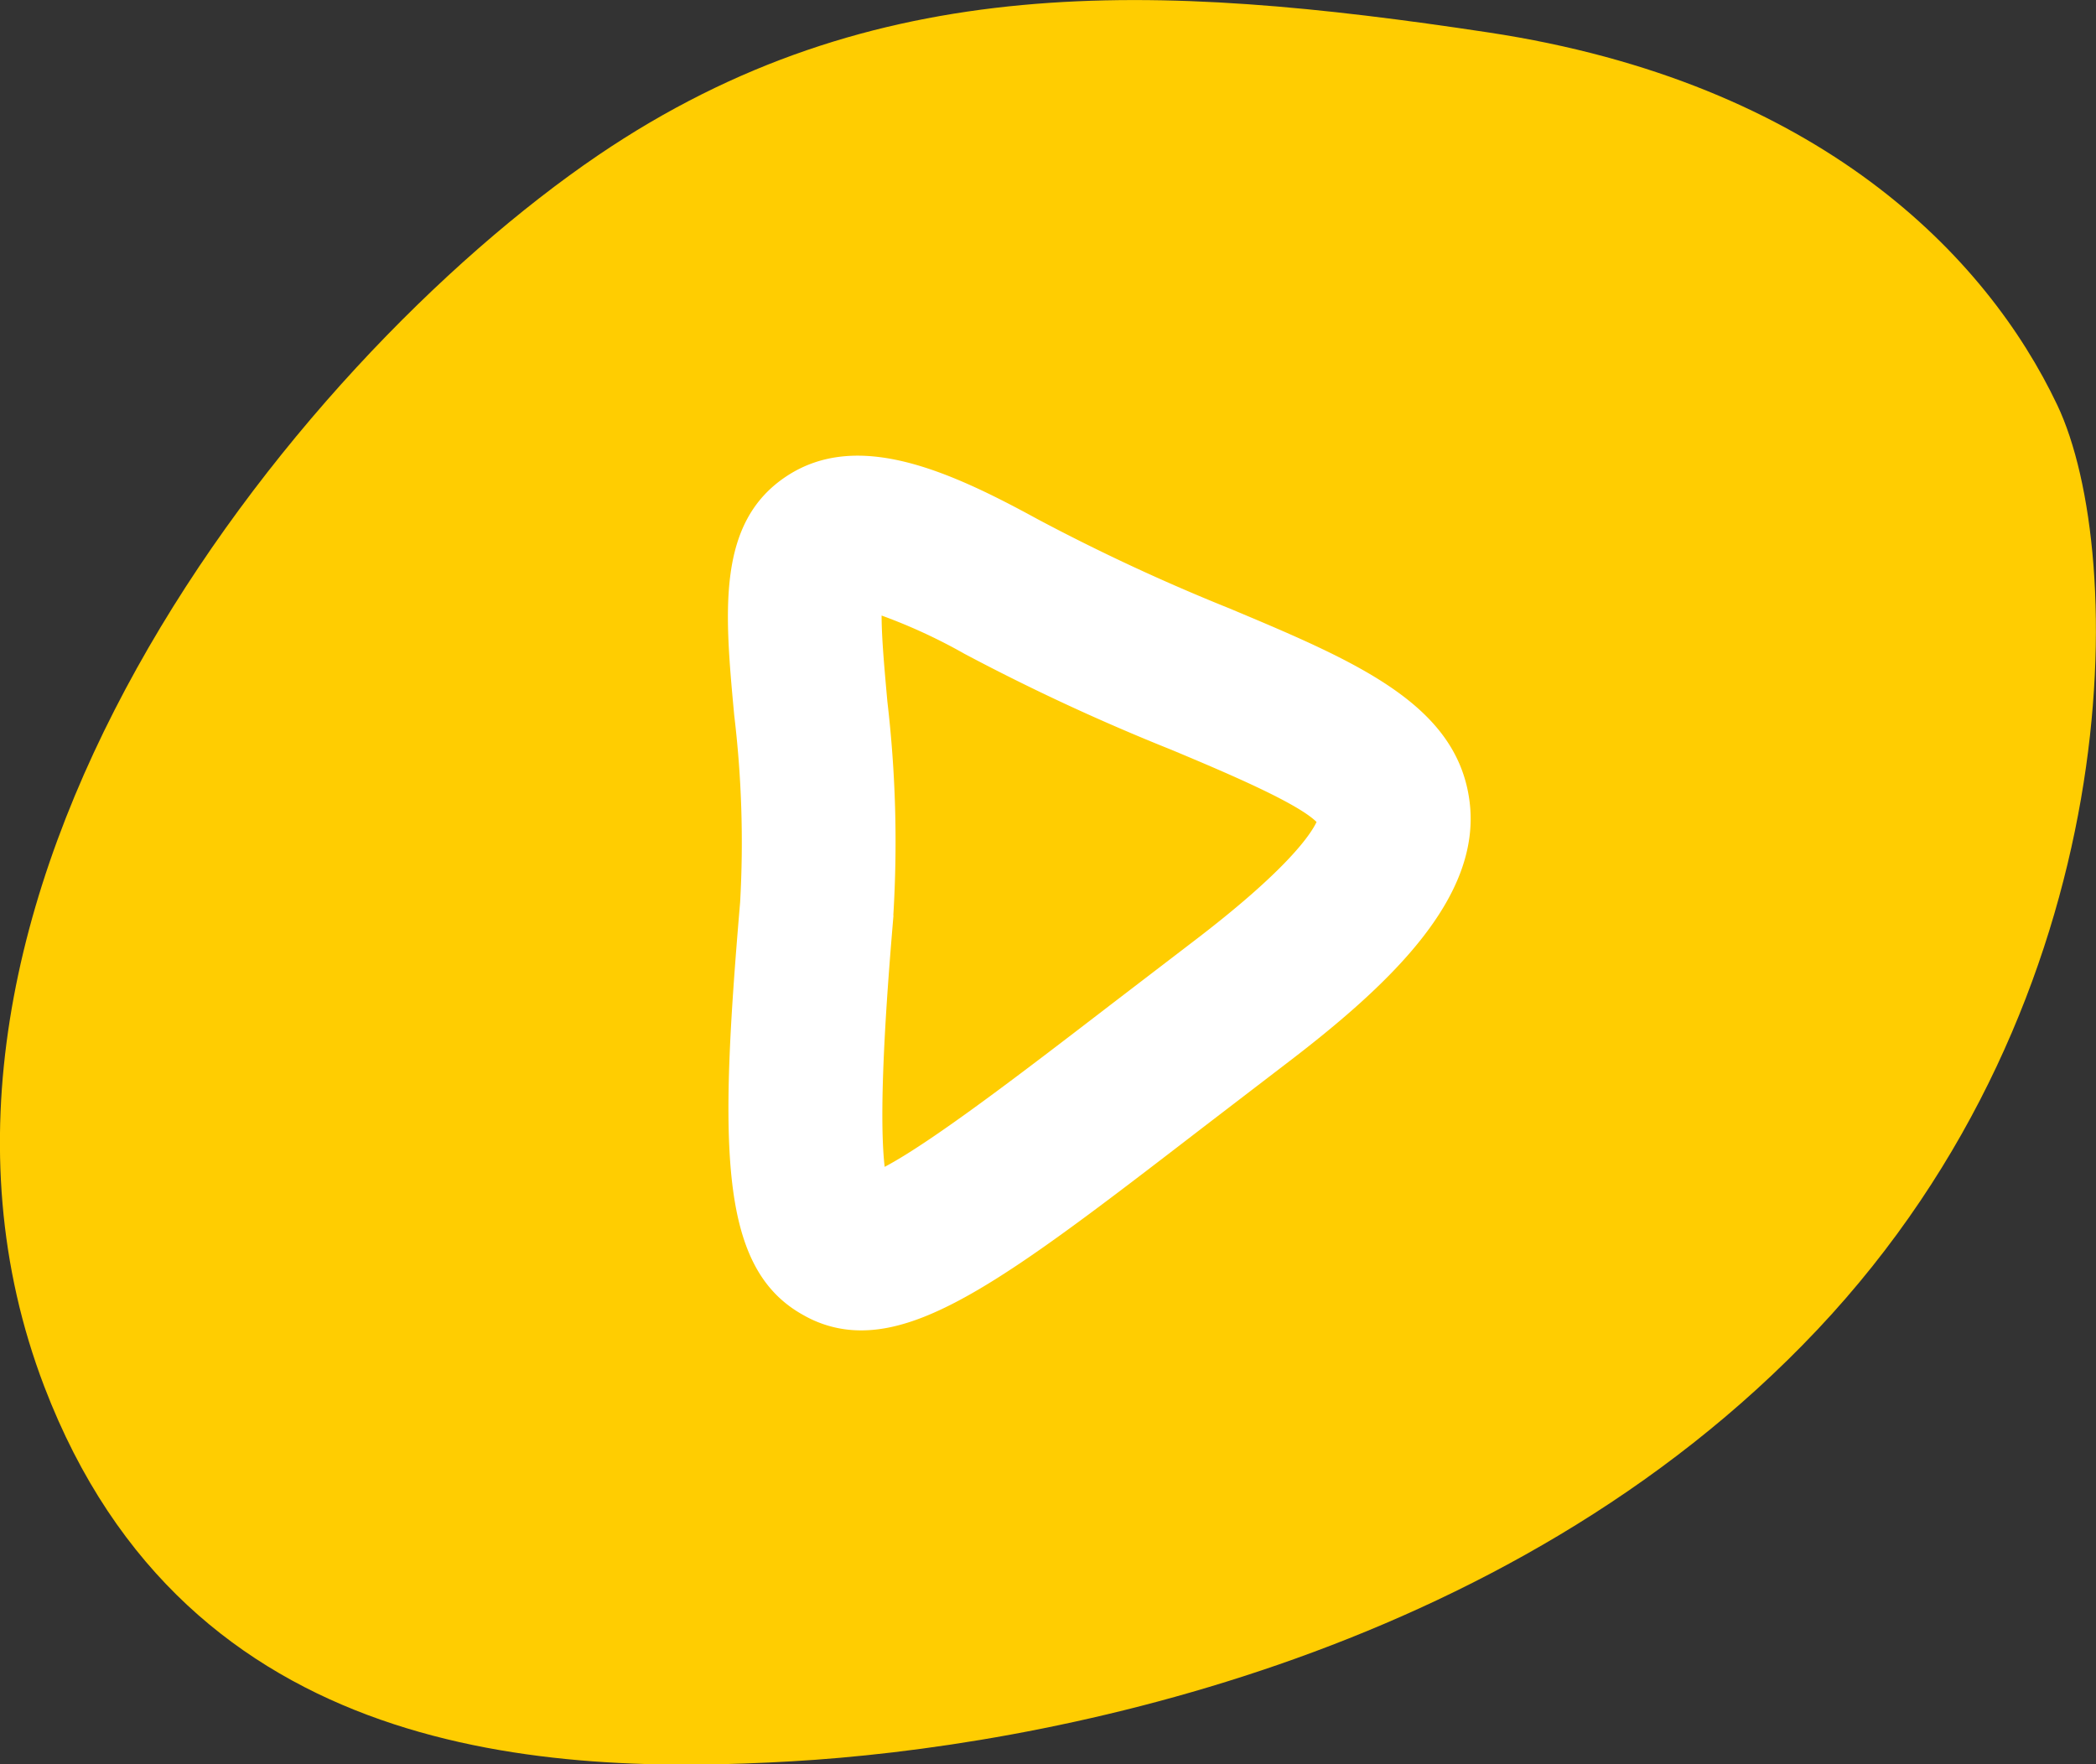
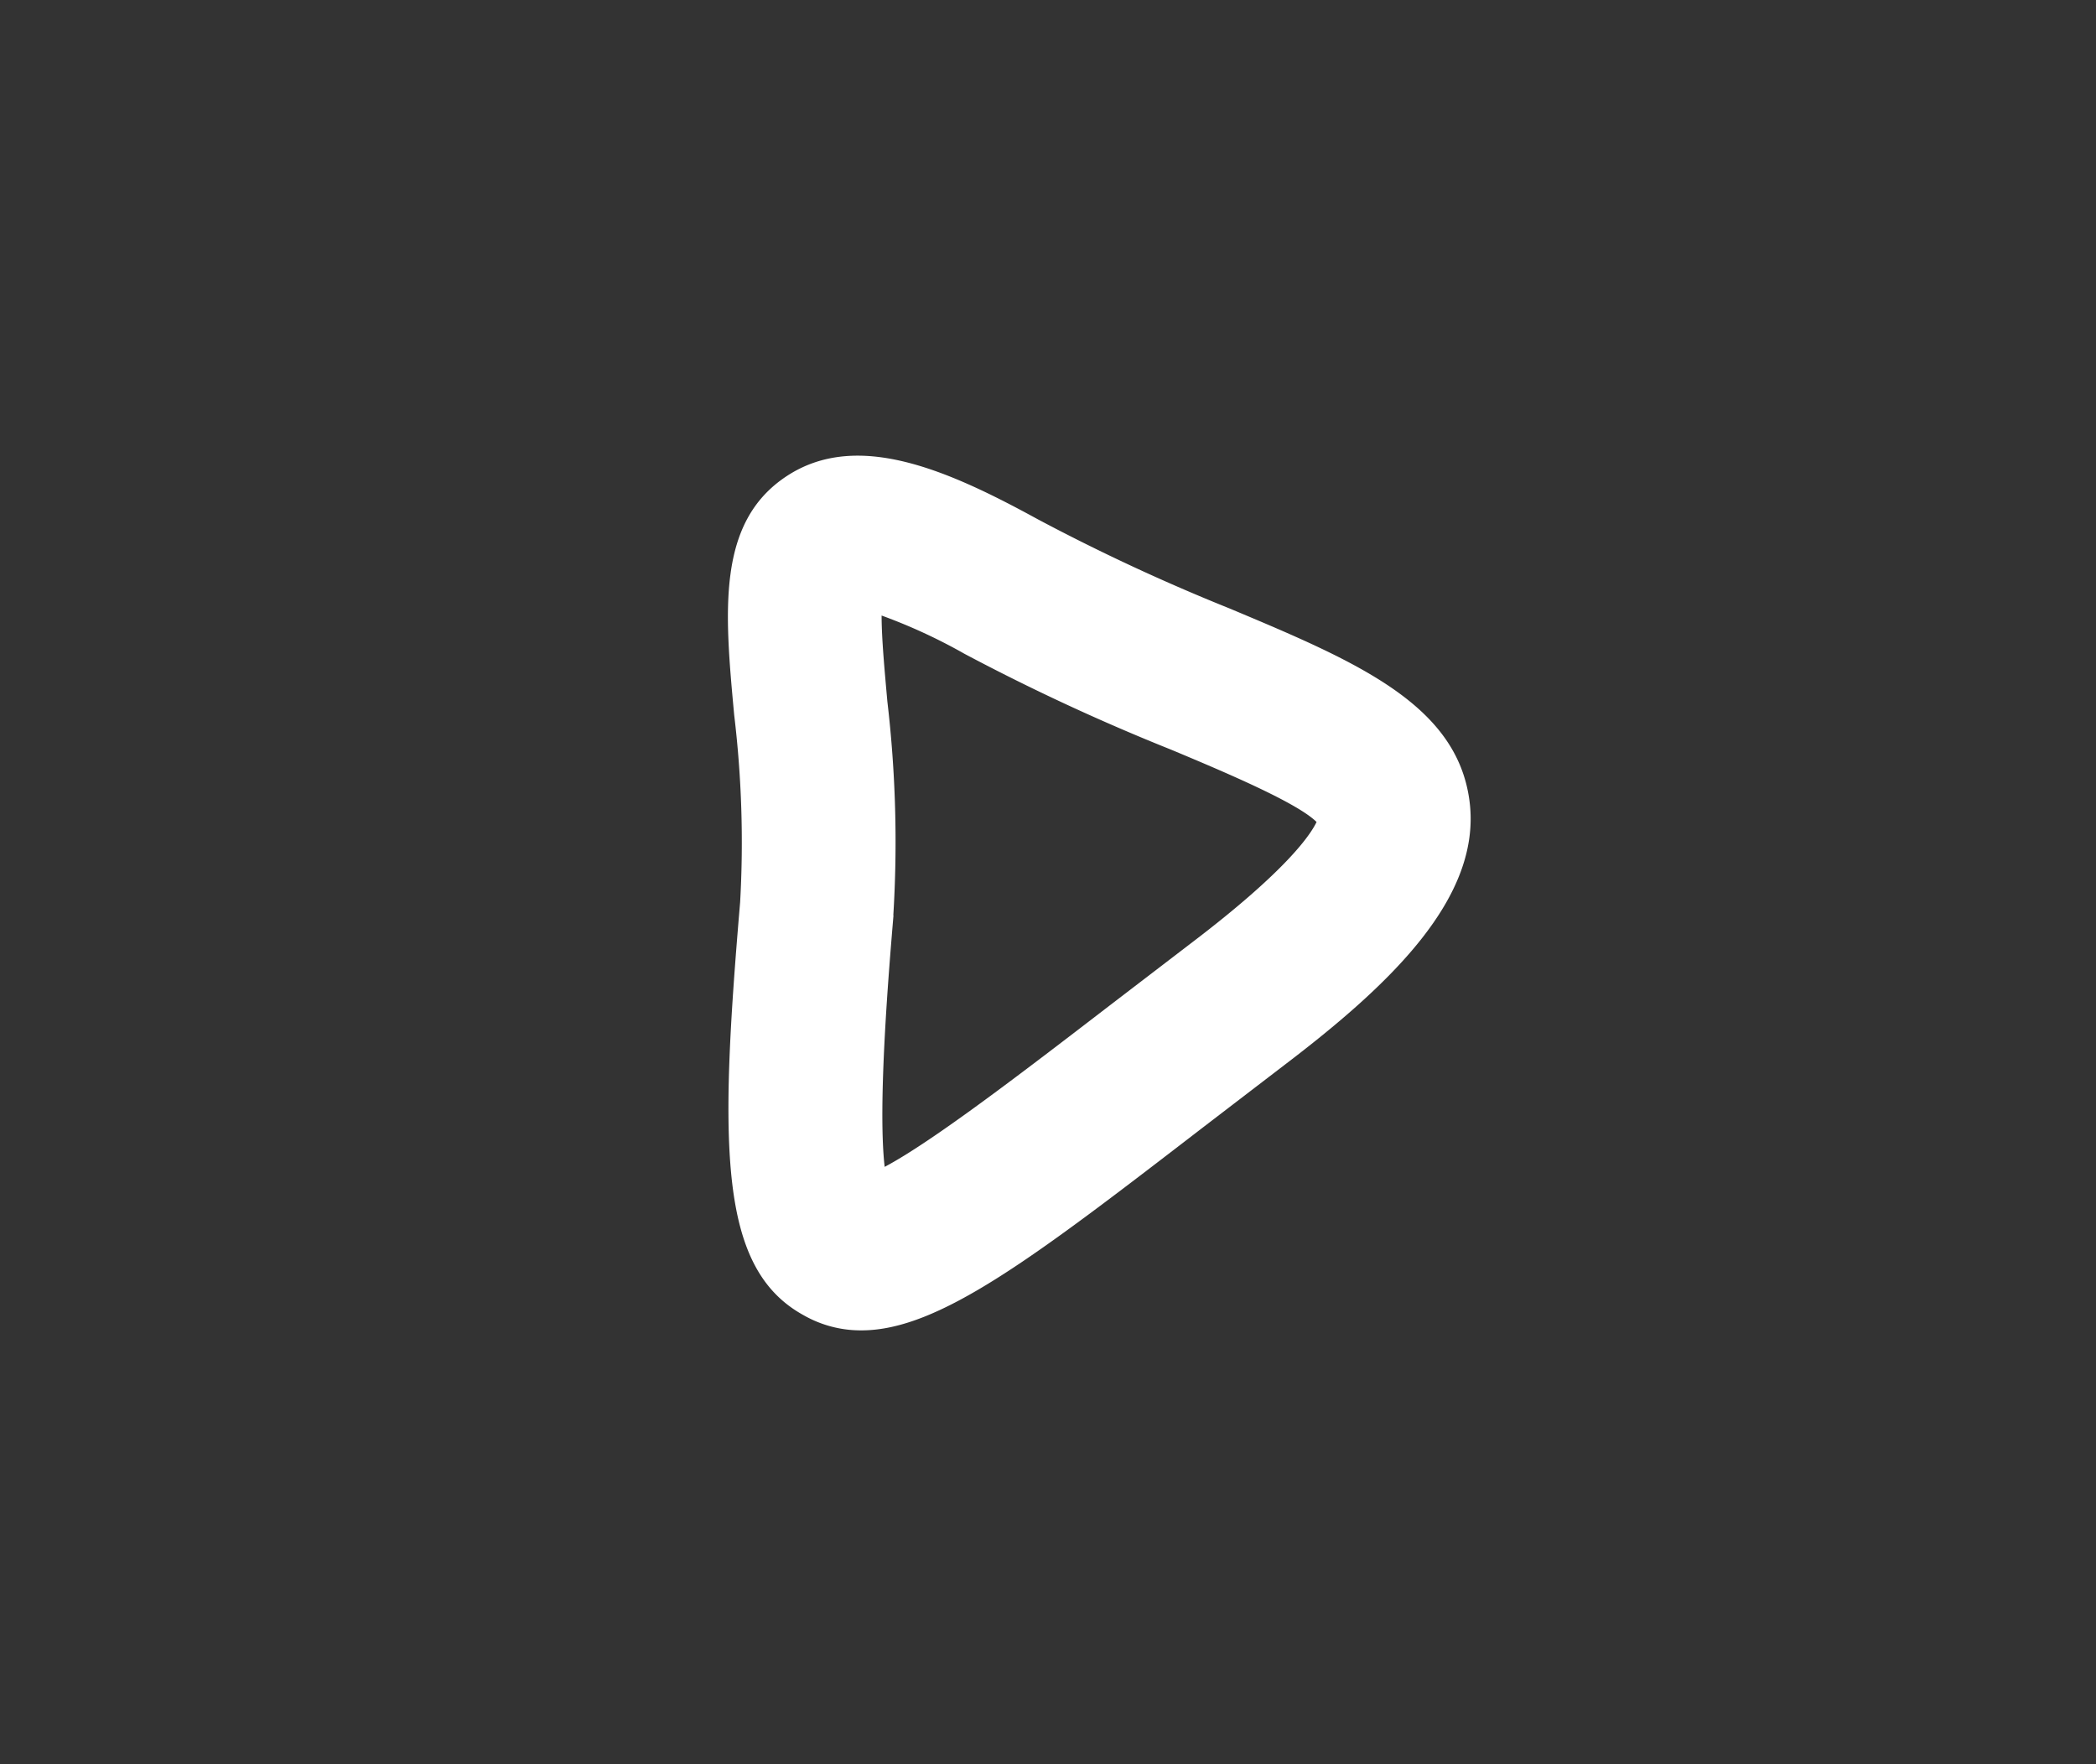
<svg xmlns="http://www.w3.org/2000/svg" id="Layer_1" data-name="Layer 1" viewBox="0 0 109.34 92.04">
  <rect x="0" y="0" width="109.34" height="92.04" fill="#333333" stroke="none" />
  <defs>
    <style>.cls-1{fill:#ffcd01;}.cls-2{fill:#fff;}</style>
  </defs>
  <title>Artboard 479</title>
-   <path class="cls-1" d="M2.31,72.33c7.47,19.54,26.29,20.28,39,19.55s37.18-5.23,53.49-22.51S111,28.88,107.32,21.13,94.92,4.3,77.63,1.69,45.55-1.64,31.2,8.1C15.17,19-7.31,47.16,2.31,72.33Z" />
  <path class="cls-2" d="M44.94,69.4a6,6,0,0,1-3-.78c-4.45-2.43-4.42-8.74-3.33-21.56h0a55.65,55.65,0,0,0-.31-9.76c-.5-5.4-.93-10.06,2.75-12.47s8.41-.3,13.09,2.26a103.61,103.61,0,0,0,10,4.65c6.63,2.78,11.87,5,12.52,10.06S72.44,51.42,67,55.56l-4.19,3.21C54,65.55,49,69.4,44.94,69.4Zm1.67-21.66c-.22,2.64-.84,9.87-.46,13.13,2.48-1.31,7.2-4.93,11.78-8.45l4.22-3.23c5-3.8,6.22-5.66,6.53-6.31-1-1-4.78-2.6-7.58-3.77a110.35,110.35,0,0,1-10.78-5,28.61,28.61,0,0,0-4.33-2c0,1.25.17,3,.3,4.48a62.89,62.89,0,0,1,.31,11.17Z" />
</svg>